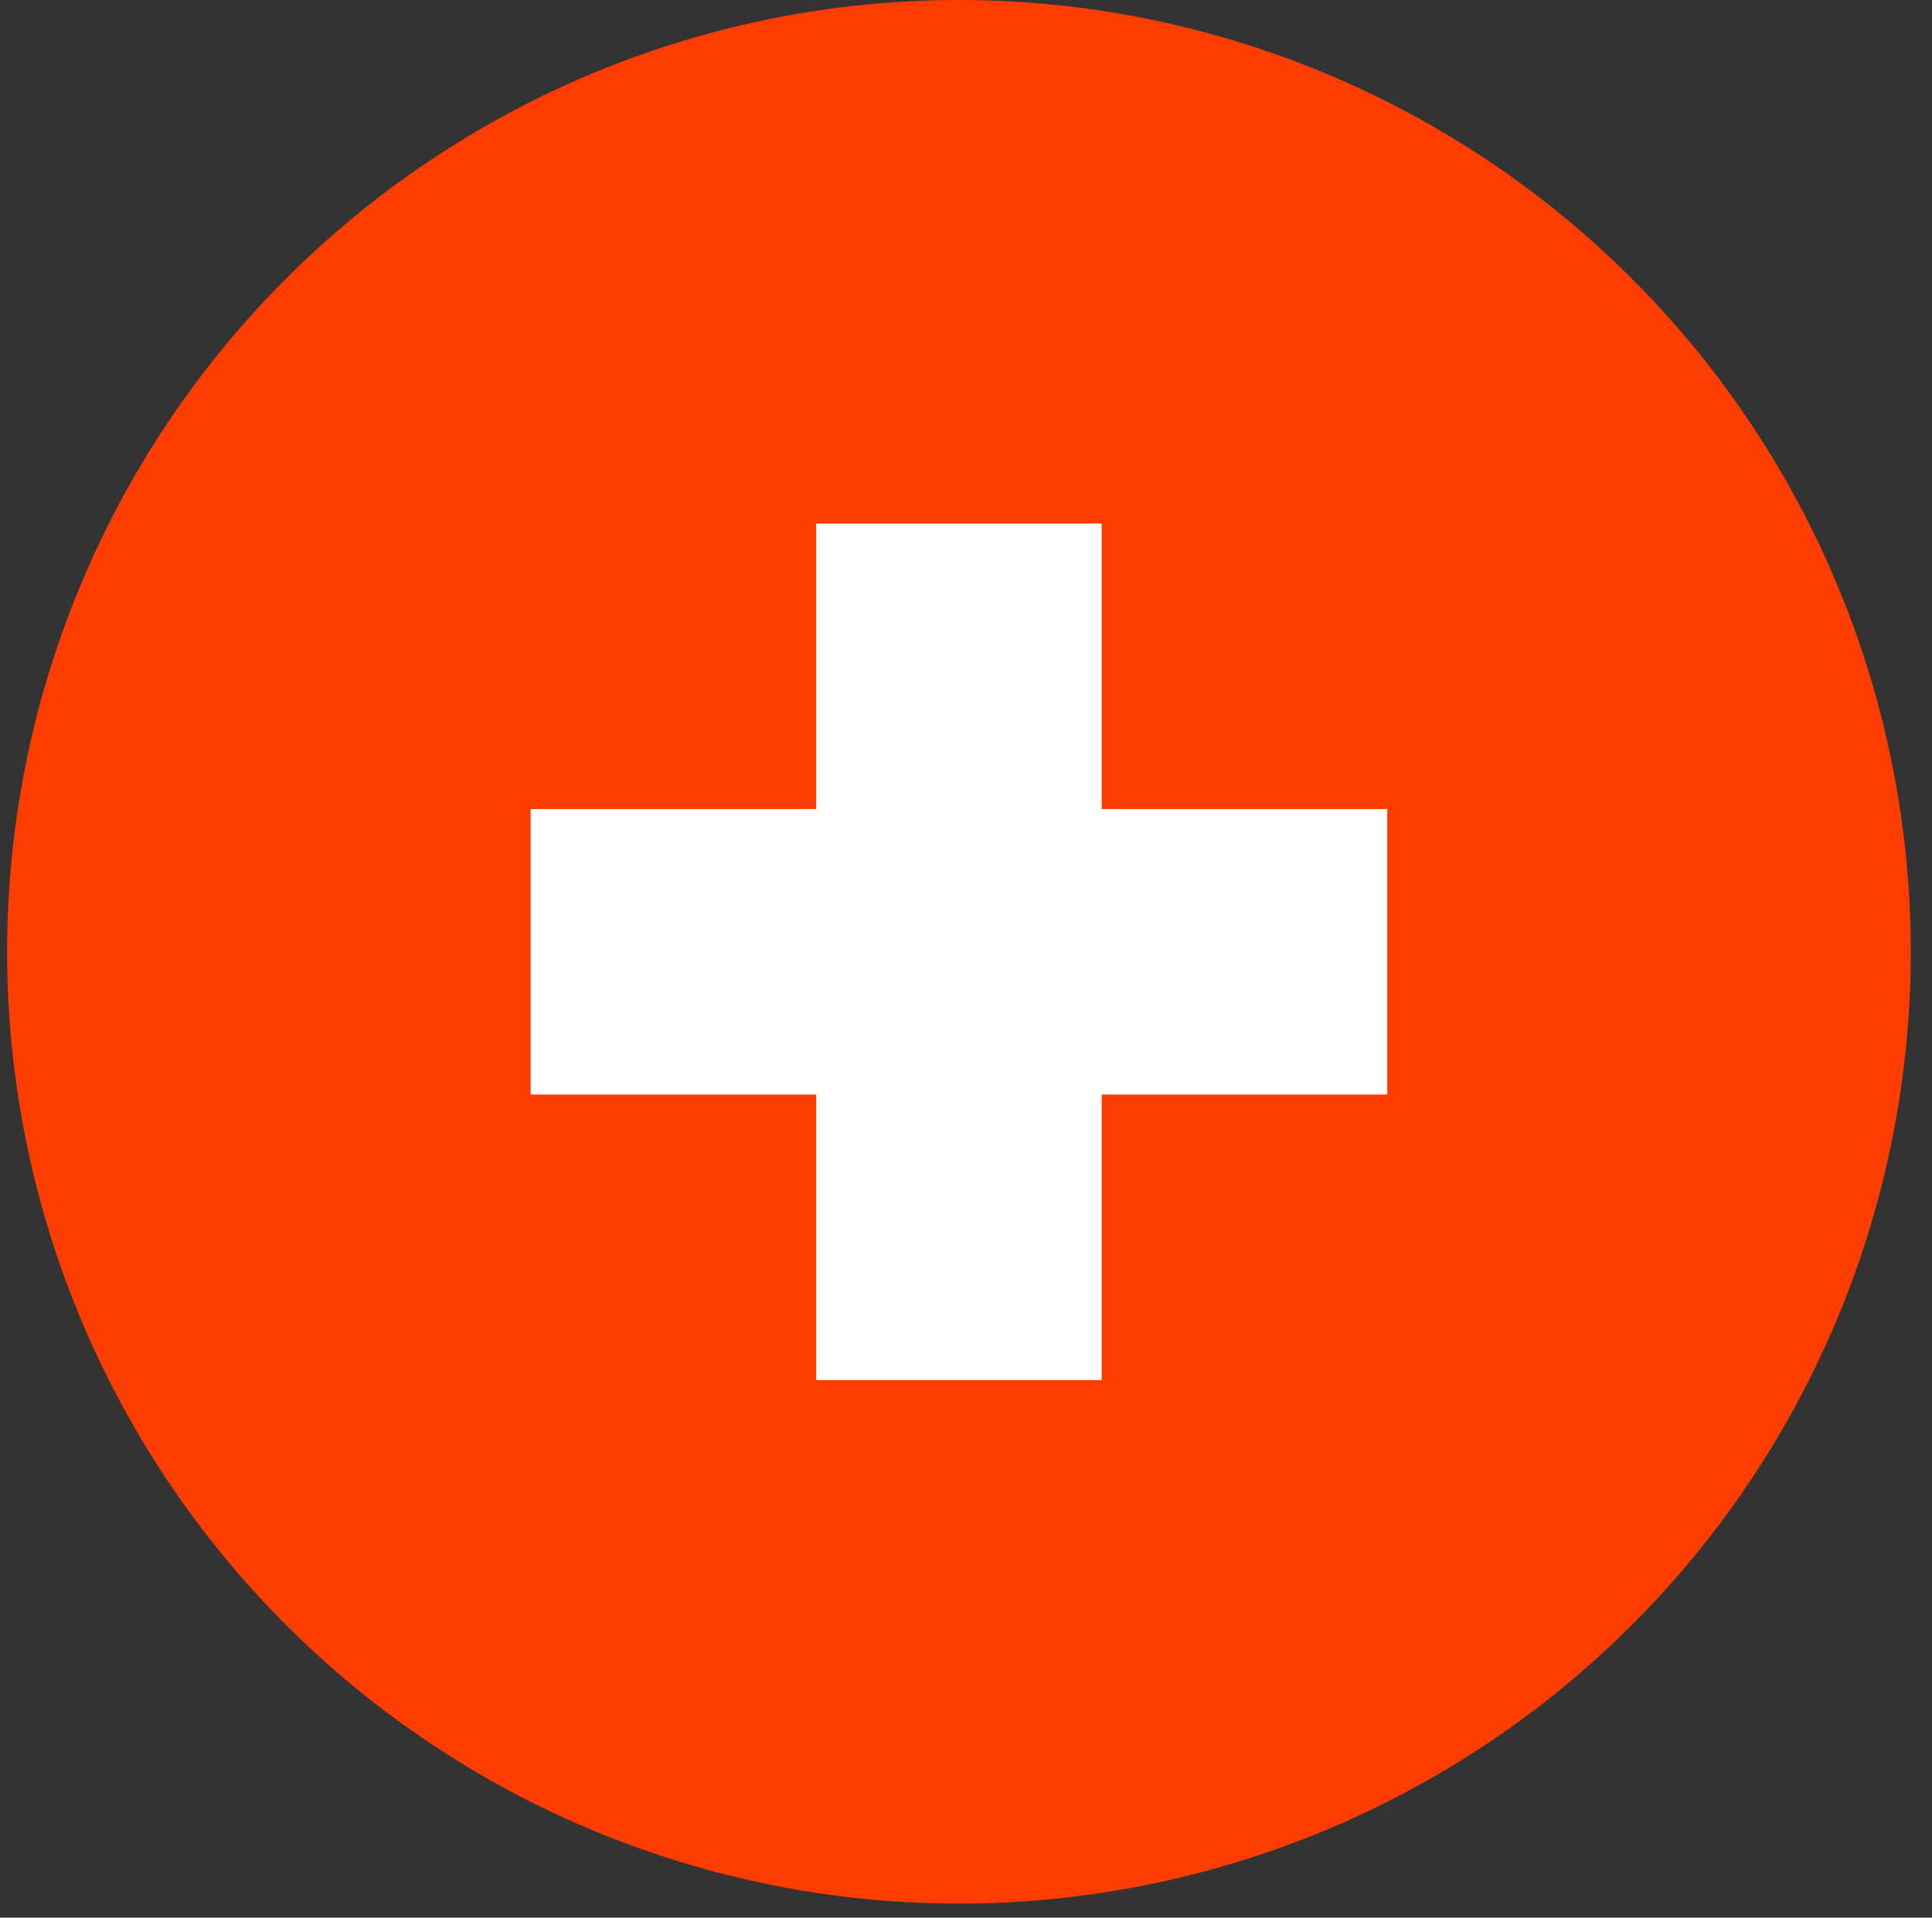
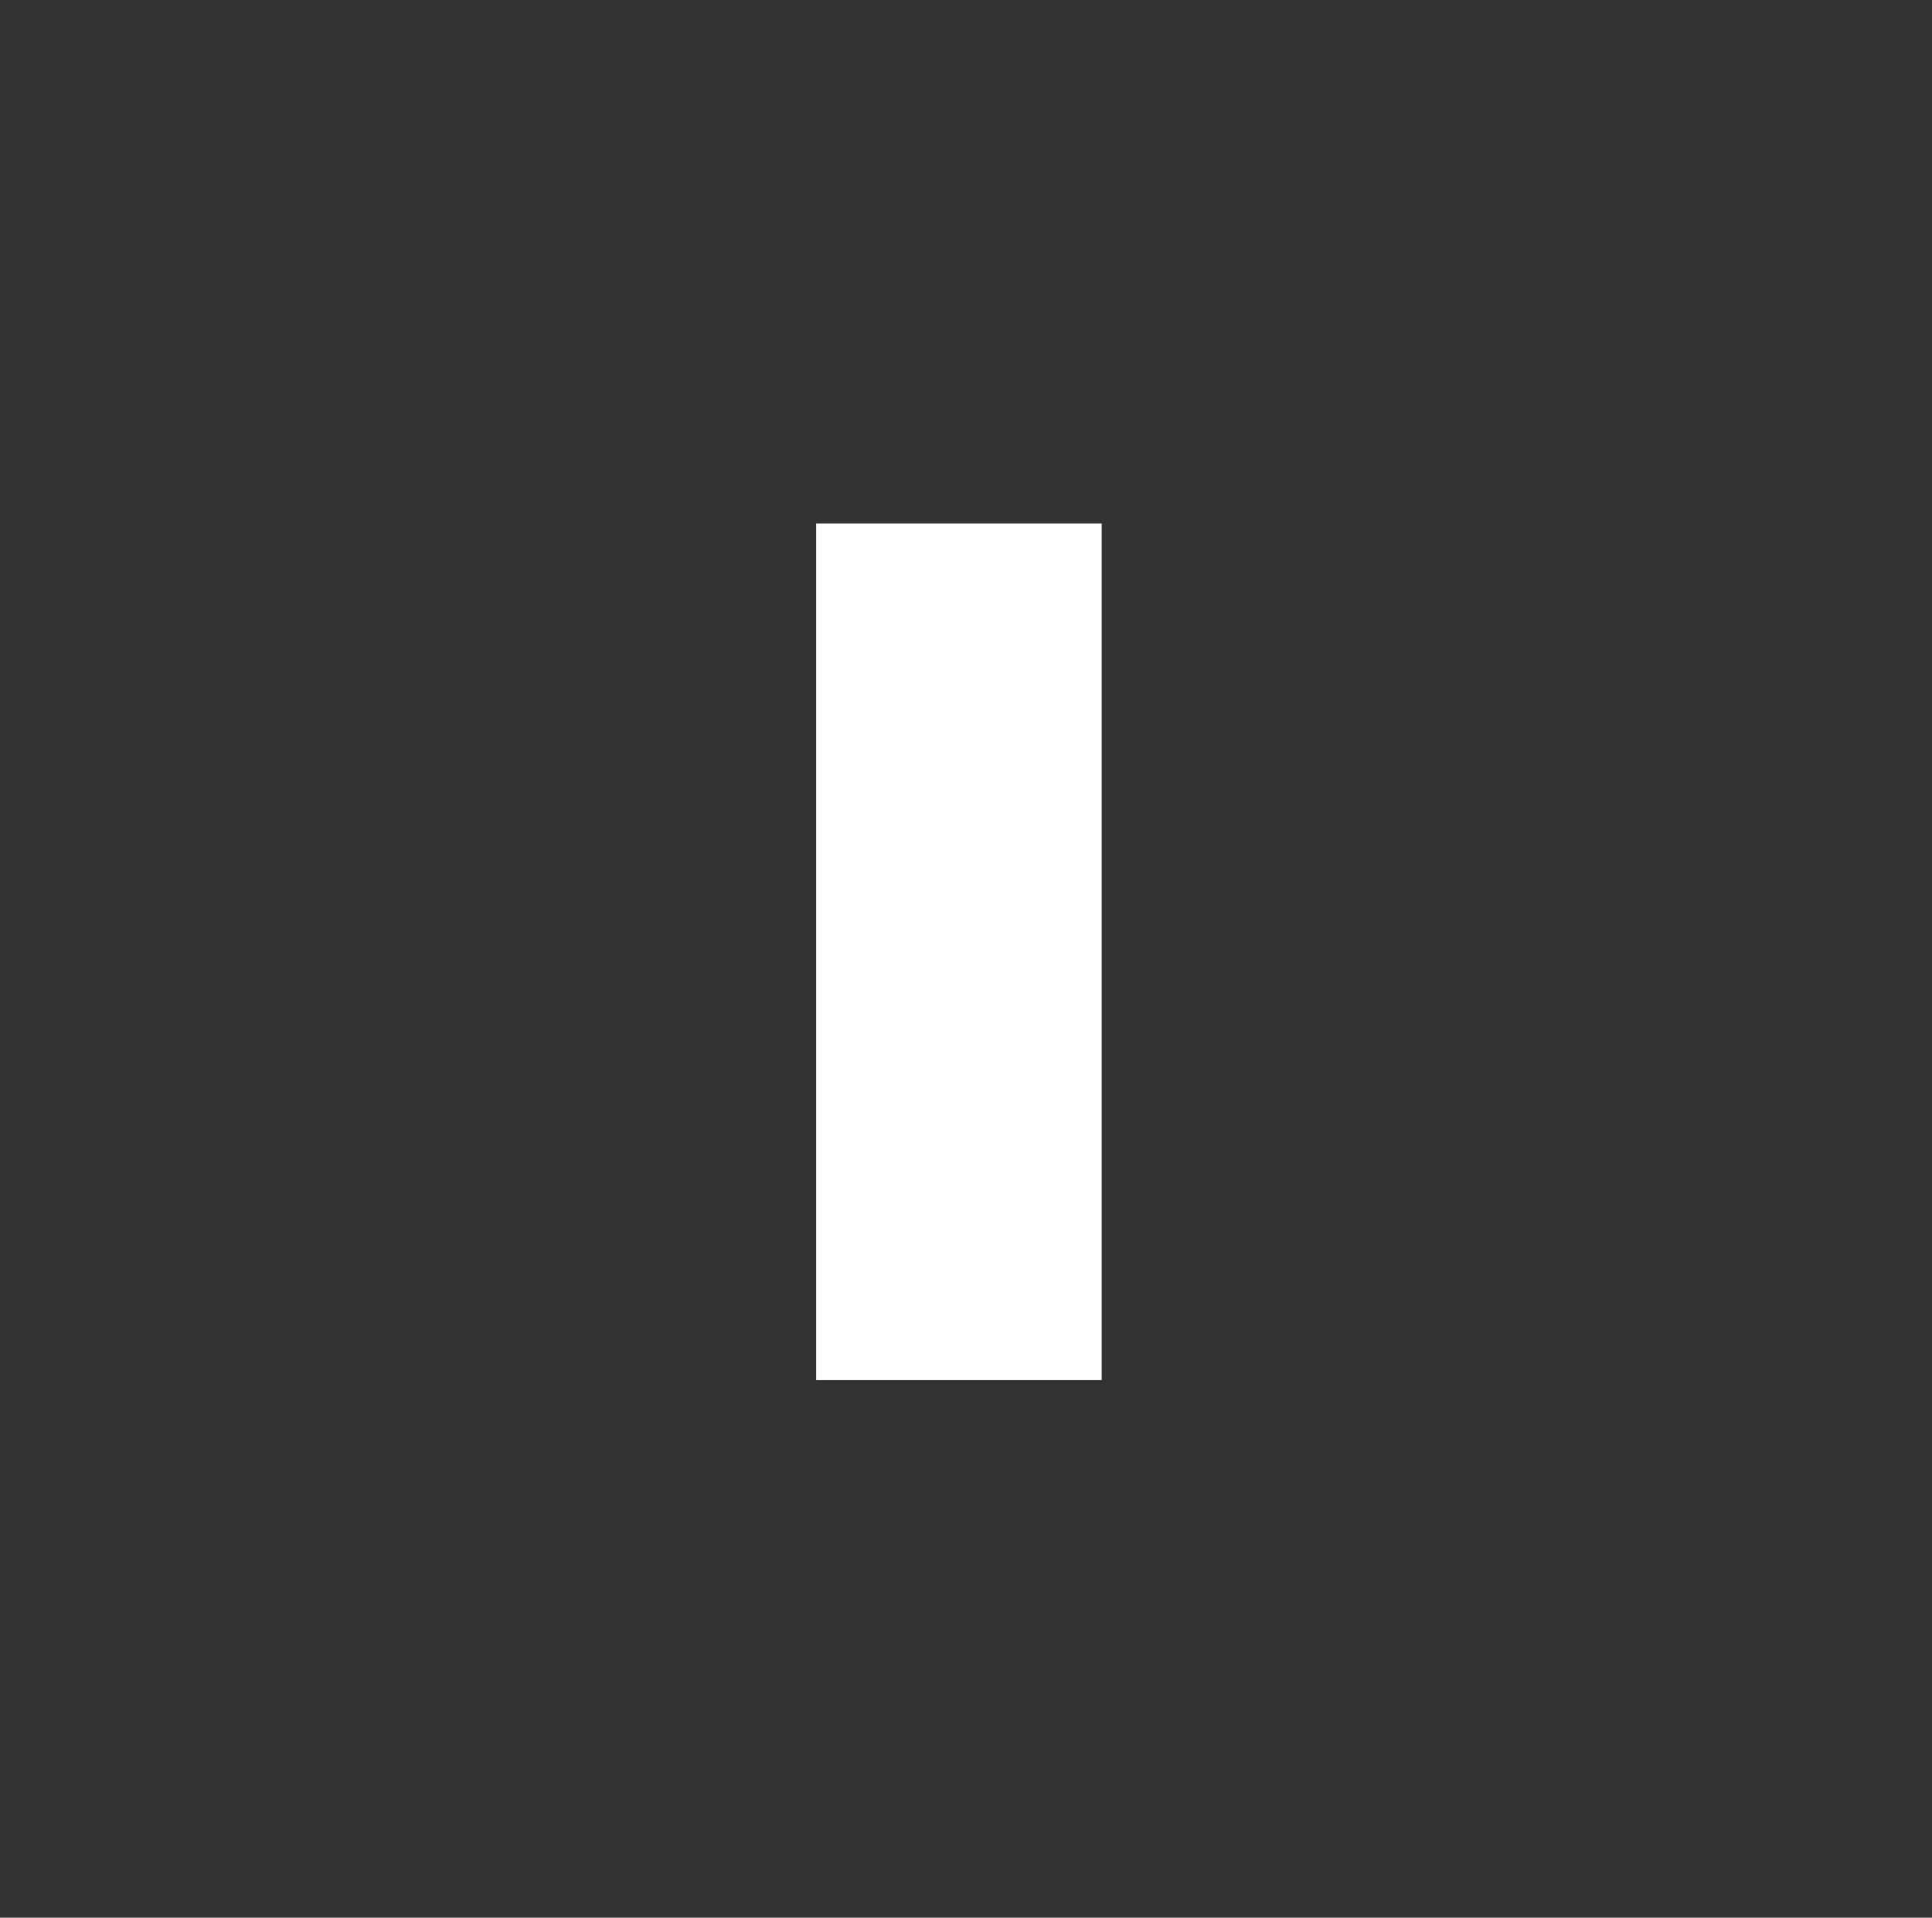
<svg xmlns="http://www.w3.org/2000/svg" width="136" zoomAndPan="magnify" viewBox="0 0 102 101.25" height="135" preserveAspectRatio="xMidYMid meet" version="1.0">
  <rect x="0" y="0" width="102" height="101.25" fill="#333333" stroke="none" />
  <defs>
    <clipPath id="183f630456">
-       <path d="M 0.375 0 L 100.879 0 L 100.879 100.504 L 0.375 100.504 Z M 0.375 0 " clip-rule="nonzero" />
-     </clipPath>
+       </clipPath>
  </defs>
  <g clip-path="url(#183f630456)">
-     <path fill="#ff3d00" d="M 100.879 50.254 C 100.879 51.898 100.801 53.539 100.637 55.18 C 100.477 56.816 100.234 58.441 99.914 60.055 C 99.594 61.672 99.195 63.266 98.715 64.84 C 98.238 66.414 97.684 67.965 97.055 69.484 C 96.426 71.004 95.723 72.488 94.945 73.941 C 94.172 75.395 93.324 76.805 92.41 78.172 C 91.496 79.539 90.52 80.859 89.473 82.133 C 88.43 83.406 87.324 84.621 86.16 85.785 C 84.996 86.949 83.781 88.055 82.508 89.098 C 81.234 90.145 79.914 91.121 78.547 92.035 C 77.18 92.949 75.77 93.797 74.316 94.57 C 72.863 95.348 71.379 96.051 69.859 96.68 C 68.34 97.309 66.789 97.863 65.215 98.34 C 63.641 98.82 62.047 99.219 60.43 99.539 C 58.816 99.859 57.191 100.102 55.555 100.262 C 53.914 100.426 52.273 100.504 50.629 100.504 C 48.98 100.504 47.34 100.426 45.703 100.262 C 44.062 100.102 42.438 99.859 40.824 99.539 C 39.211 99.219 37.613 98.82 36.039 98.34 C 34.465 97.863 32.918 97.309 31.398 96.68 C 29.875 96.051 28.391 95.348 26.938 94.57 C 25.488 93.797 24.078 92.949 22.707 92.035 C 21.34 91.121 20.02 90.145 18.746 89.098 C 17.477 88.055 16.258 86.949 15.094 85.785 C 13.93 84.621 12.824 83.406 11.781 82.133 C 10.738 80.859 9.758 79.539 8.844 78.172 C 7.93 76.805 7.086 75.395 6.309 73.941 C 5.531 72.488 4.832 71.004 4.199 69.484 C 3.57 67.965 3.016 66.414 2.539 64.84 C 2.062 63.266 1.66 61.672 1.34 60.055 C 1.02 58.441 0.777 56.816 0.617 55.18 C 0.457 53.539 0.375 51.898 0.375 50.254 C 0.375 48.605 0.457 46.965 0.617 45.328 C 0.777 43.688 1.02 42.062 1.34 40.449 C 1.66 38.836 2.062 37.238 2.539 35.664 C 3.016 34.09 3.57 32.543 4.199 31.023 C 4.832 29.5 5.531 28.016 6.309 26.562 C 7.086 25.113 7.93 23.703 8.844 22.332 C 9.758 20.965 10.738 19.645 11.781 18.371 C 12.824 17.102 13.93 15.883 15.094 14.719 C 16.258 13.555 17.477 12.449 18.746 11.406 C 20.02 10.363 21.34 9.383 22.707 8.469 C 24.078 7.555 25.488 6.711 26.938 5.934 C 28.391 5.156 29.875 4.457 31.398 3.824 C 32.918 3.195 34.465 2.641 36.039 2.164 C 37.613 1.688 39.211 1.285 40.824 0.965 C 42.438 0.645 44.062 0.402 45.703 0.242 C 47.34 0.082 48.98 0 50.629 0 C 52.273 0 53.914 0.082 55.555 0.242 C 57.191 0.402 58.816 0.645 60.43 0.965 C 62.047 1.285 63.641 1.688 65.215 2.164 C 66.789 2.641 68.34 3.195 69.859 3.824 C 71.379 4.457 72.863 5.156 74.316 5.934 C 75.77 6.711 77.18 7.555 78.547 8.469 C 79.914 9.383 81.234 10.363 82.508 11.406 C 83.781 12.449 84.996 13.555 86.16 14.719 C 87.324 15.883 88.43 17.102 89.473 18.371 C 90.52 19.645 91.496 20.965 92.41 22.332 C 93.324 23.703 94.172 25.113 94.945 26.562 C 95.723 28.016 96.426 29.5 97.055 31.023 C 97.684 32.543 98.238 34.09 98.715 35.664 C 99.195 37.238 99.594 38.836 99.914 40.449 C 100.234 42.062 100.477 43.688 100.637 45.328 C 100.801 46.965 100.879 48.605 100.879 50.254 Z M 100.879 50.254 " fill-opacity="1" fill-rule="nonzero" />
-   </g>
+     </g>
  <path fill="#ffffff" d="M 43.09 27.641 L 58.164 27.641 L 58.164 72.867 L 43.09 72.867 Z M 43.09 27.641 " fill-opacity="1" fill-rule="nonzero" />
-   <path fill="#ffffff" d="M 28.016 42.715 L 73.242 42.715 L 73.242 57.789 L 28.016 57.789 Z M 28.016 42.715 " fill-opacity="1" fill-rule="nonzero" />
</svg>